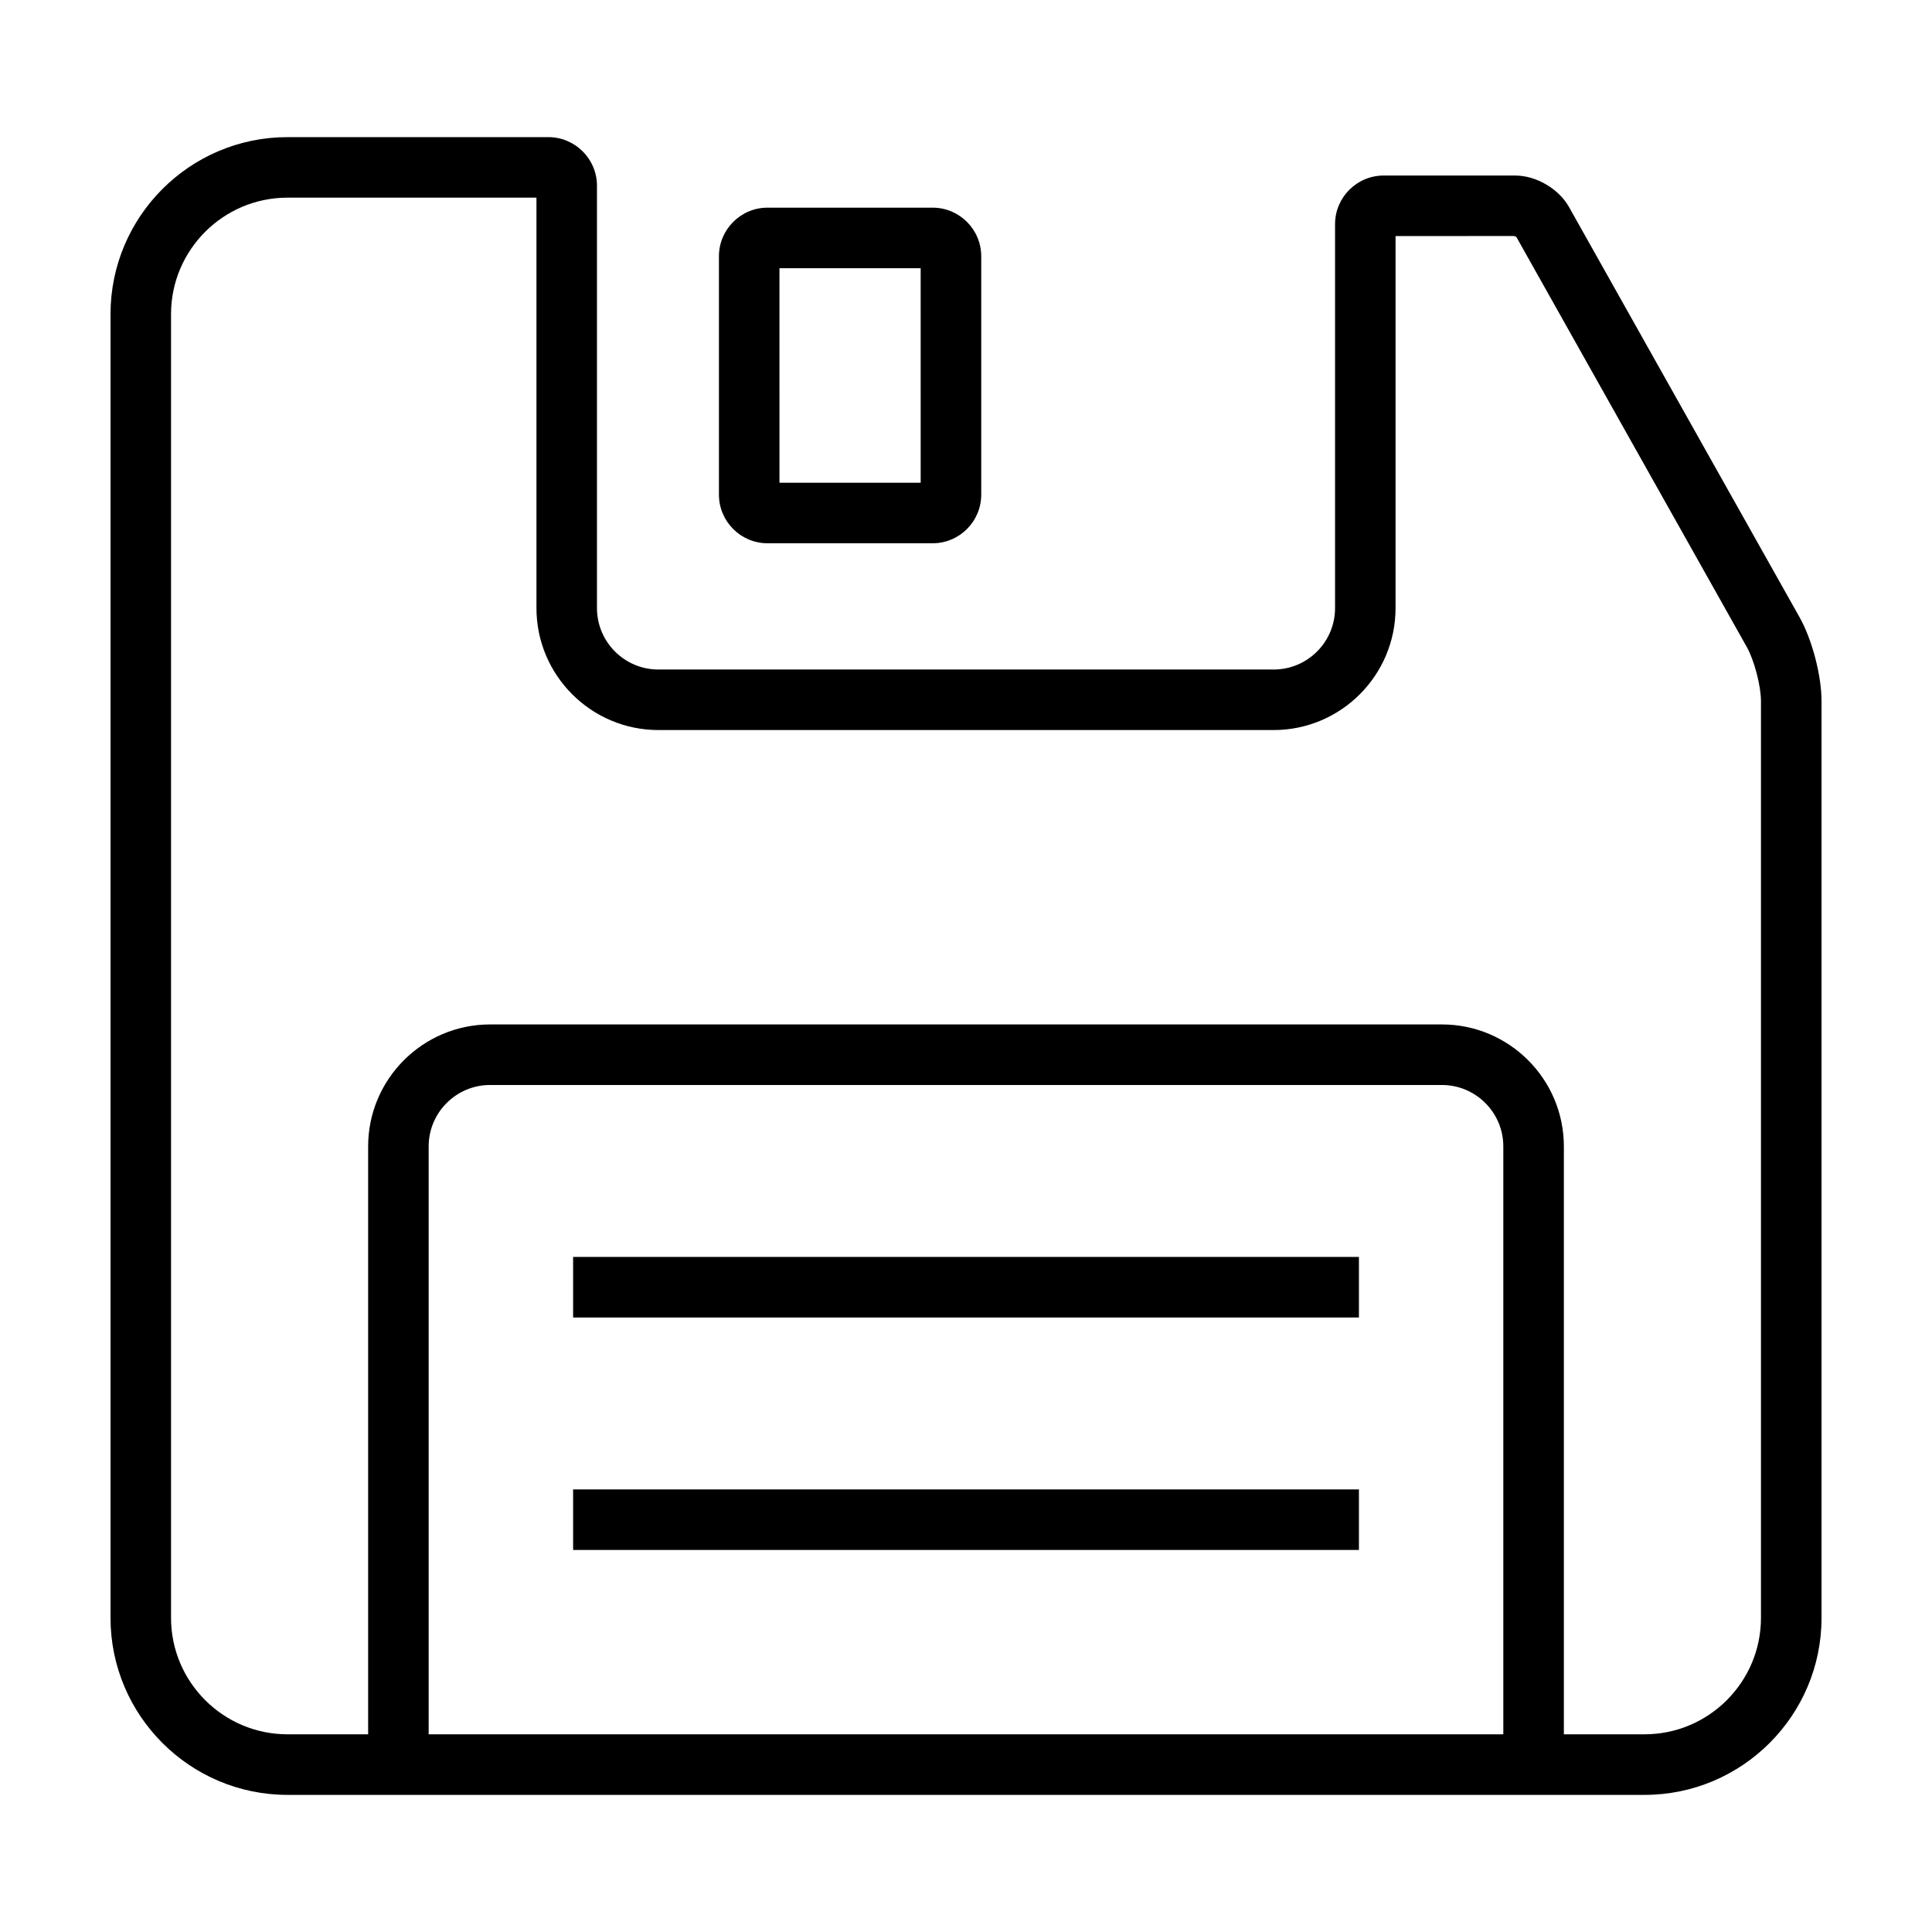
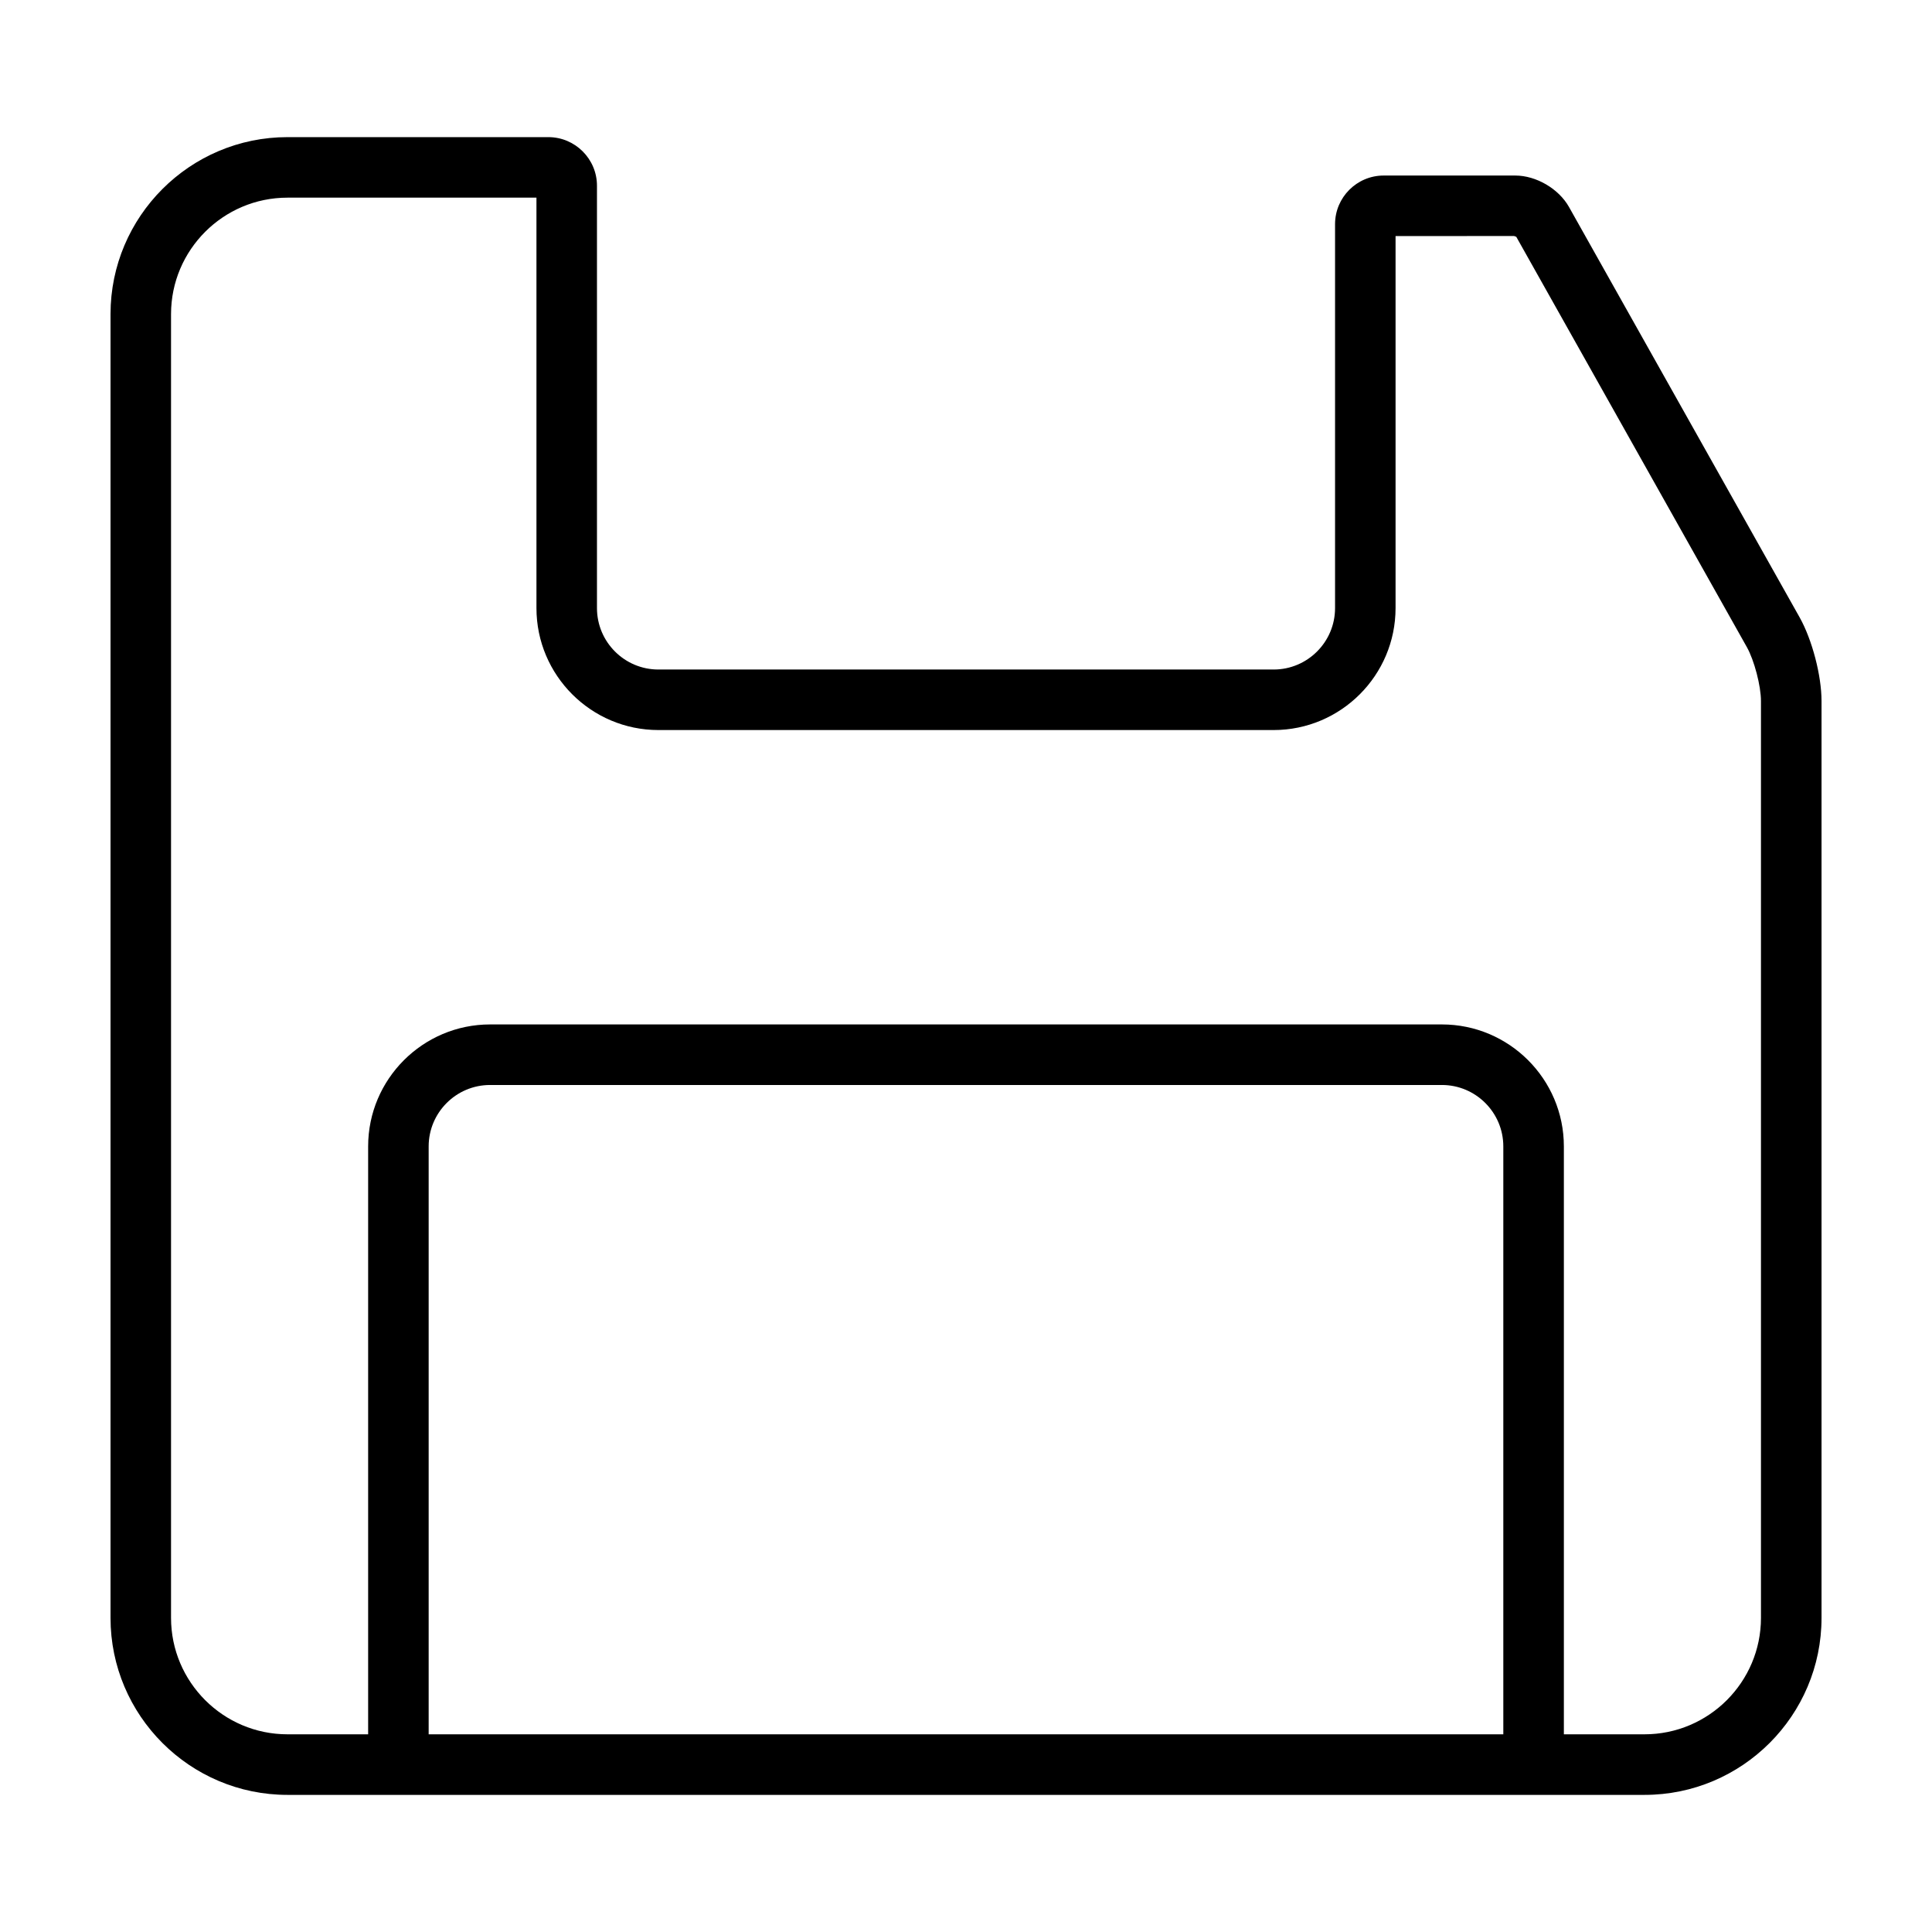
<svg xmlns="http://www.w3.org/2000/svg" fill="#000000" width="800px" height="800px" version="1.1" viewBox="144 144 512 512">
  <g>
    <path d="m591.55 255.36-31.754-56.512c-2.715-4.828-8.699-8.328-14.227-8.328h-34.883c-7.094 0-12.883 5.777-12.883 12.883v101.75c0 8.977-7.301 16.277-16.273 16.277h-163.05c-8.977 0-16.277-7.301-16.277-16.277v-111.93c0-7.098-5.777-12.883-12.883-12.883h-69.133c-25.859 0-46.898 21.047-46.898 46.906v345.51c0 25.859 21.039 46.906 46.898 46.906h359.63c25.867 0 46.906-21.043 46.906-46.906v-242.99c0-6.731-2.488-16.238-5.789-22.129zm-49.141 348.25h-284.81v-155.8c0-8.977 7.301-16.277 16.277-16.277h252.24c8.977 0 16.277 7.301 16.277 16.277v155.8zm68.266-30.859c0 17.012-13.844 30.859-30.859 30.859h-21.375v-155.8c0-17.824-14.5-32.324-32.32-32.324h-252.24c-17.82 0-32.32 14.5-32.32 32.324v155.8h-21.375c-17.012 0-30.859-13.844-30.859-30.859v-345.51c0-17.012 13.844-30.859 30.859-30.859h65.98v108.77c0 17.82 14.5 32.32 32.32 32.32h163.04c17.816 0 32.312-14.5 32.312-32.32v-98.586l31.418-0.02c0.188 0.047 0.578 0.258 0.551 0.172l31.754 56.512 29.379 52.27c1.953 3.481 3.734 10.281 3.734 14.27z" />
-     <path d="m347.41 199.03c-7.098 0-12.883 5.777-12.883 12.883v63.176c0 7.098 5.777 12.883 12.883 12.883h43.742c7.098 0 12.883-5.777 12.883-12.883v-63.176c0-7.098-5.777-12.883-12.883-12.883zm40.578 72.902h-37.422l-0.004-56.855h37.422z" />
-     <path d="m295.88 477.1h208.25v16.051h-208.25z" />
-     <path d="m295.88 538.71h208.25v16.043h-208.25z" />
  </g>
</svg>